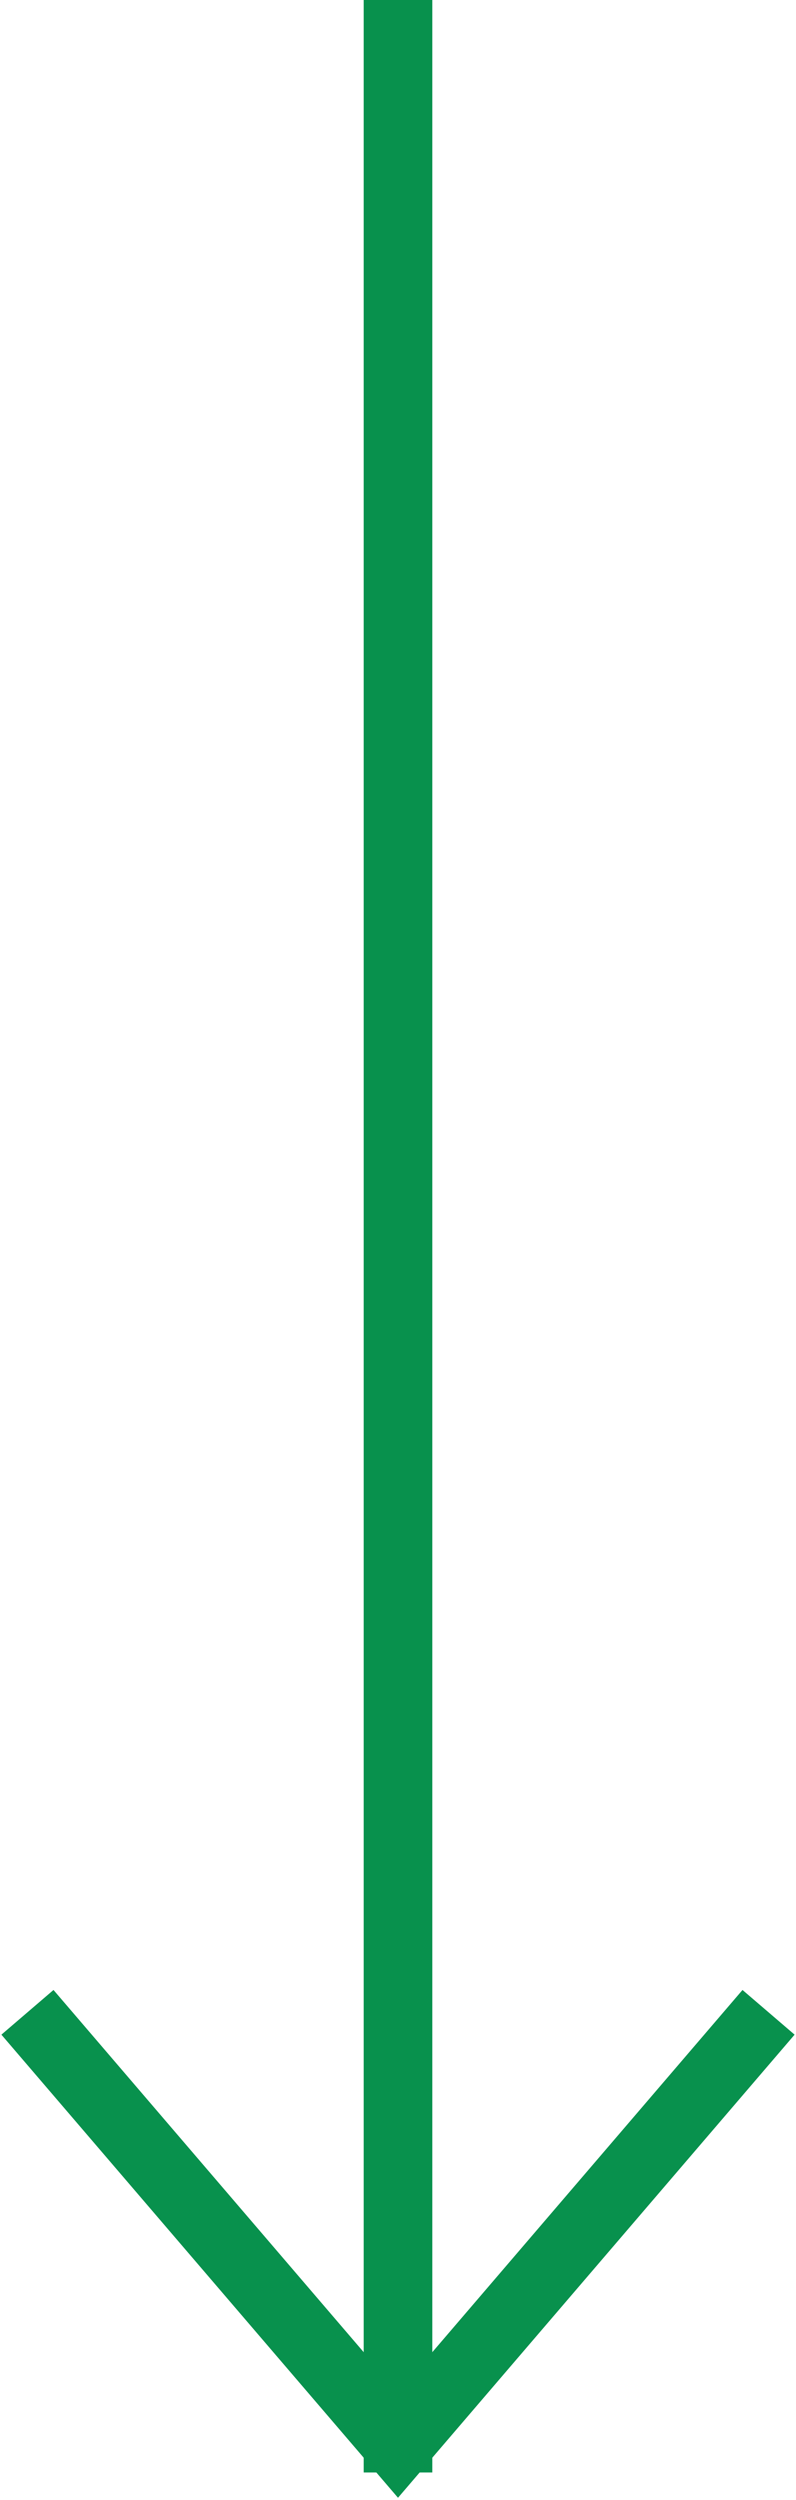
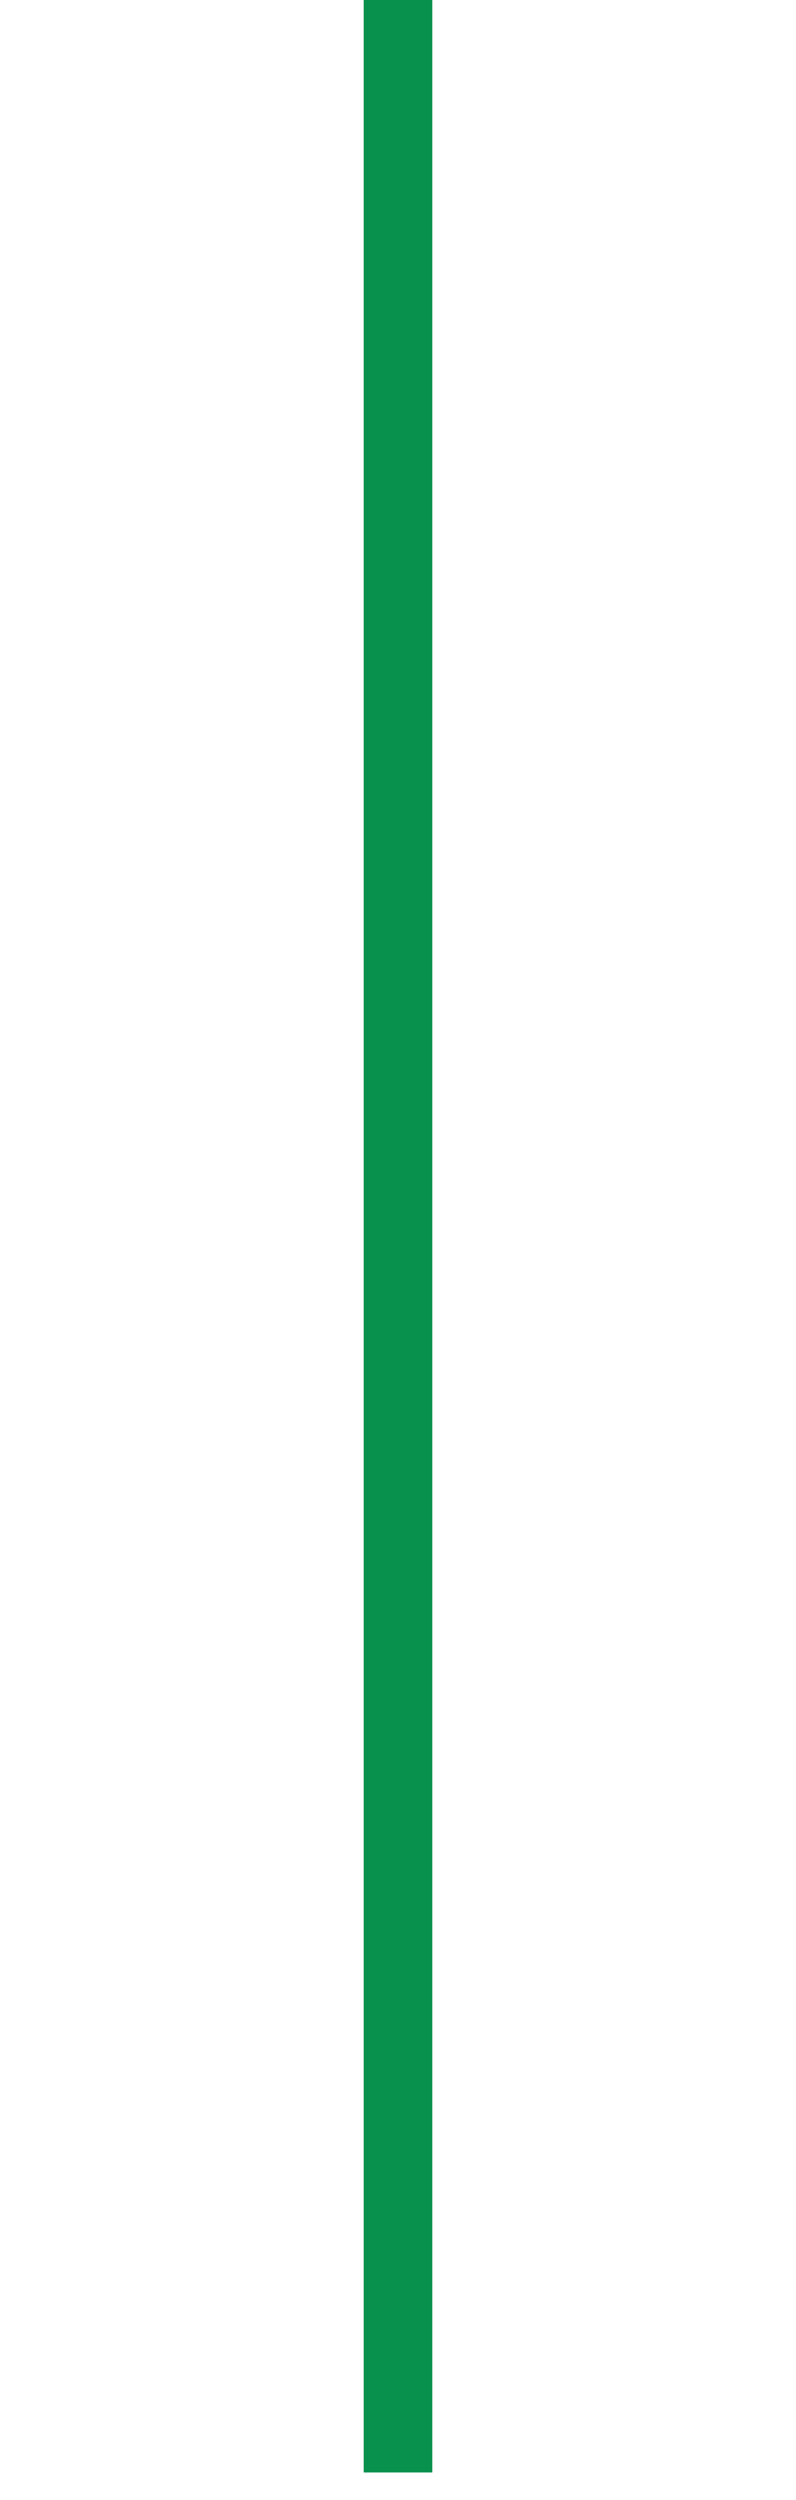
<svg xmlns="http://www.w3.org/2000/svg" id="_レイヤー_1" data-name="レイヤー 1" version="1.1" viewBox="0 0 11.6 36.4">
  <defs>
    <style>
      .cls-1 {
        fill: none;
        stroke: #08914d;
        stroke-miterlimit: 10;
      }
    </style>
  </defs>
  <line class="cls-1" x1="5.8" x2="5.8" y2="36" />
-   <polyline class="cls-1" points="11.2 29.3 5.8 35.6 .4 29.3" />
</svg>